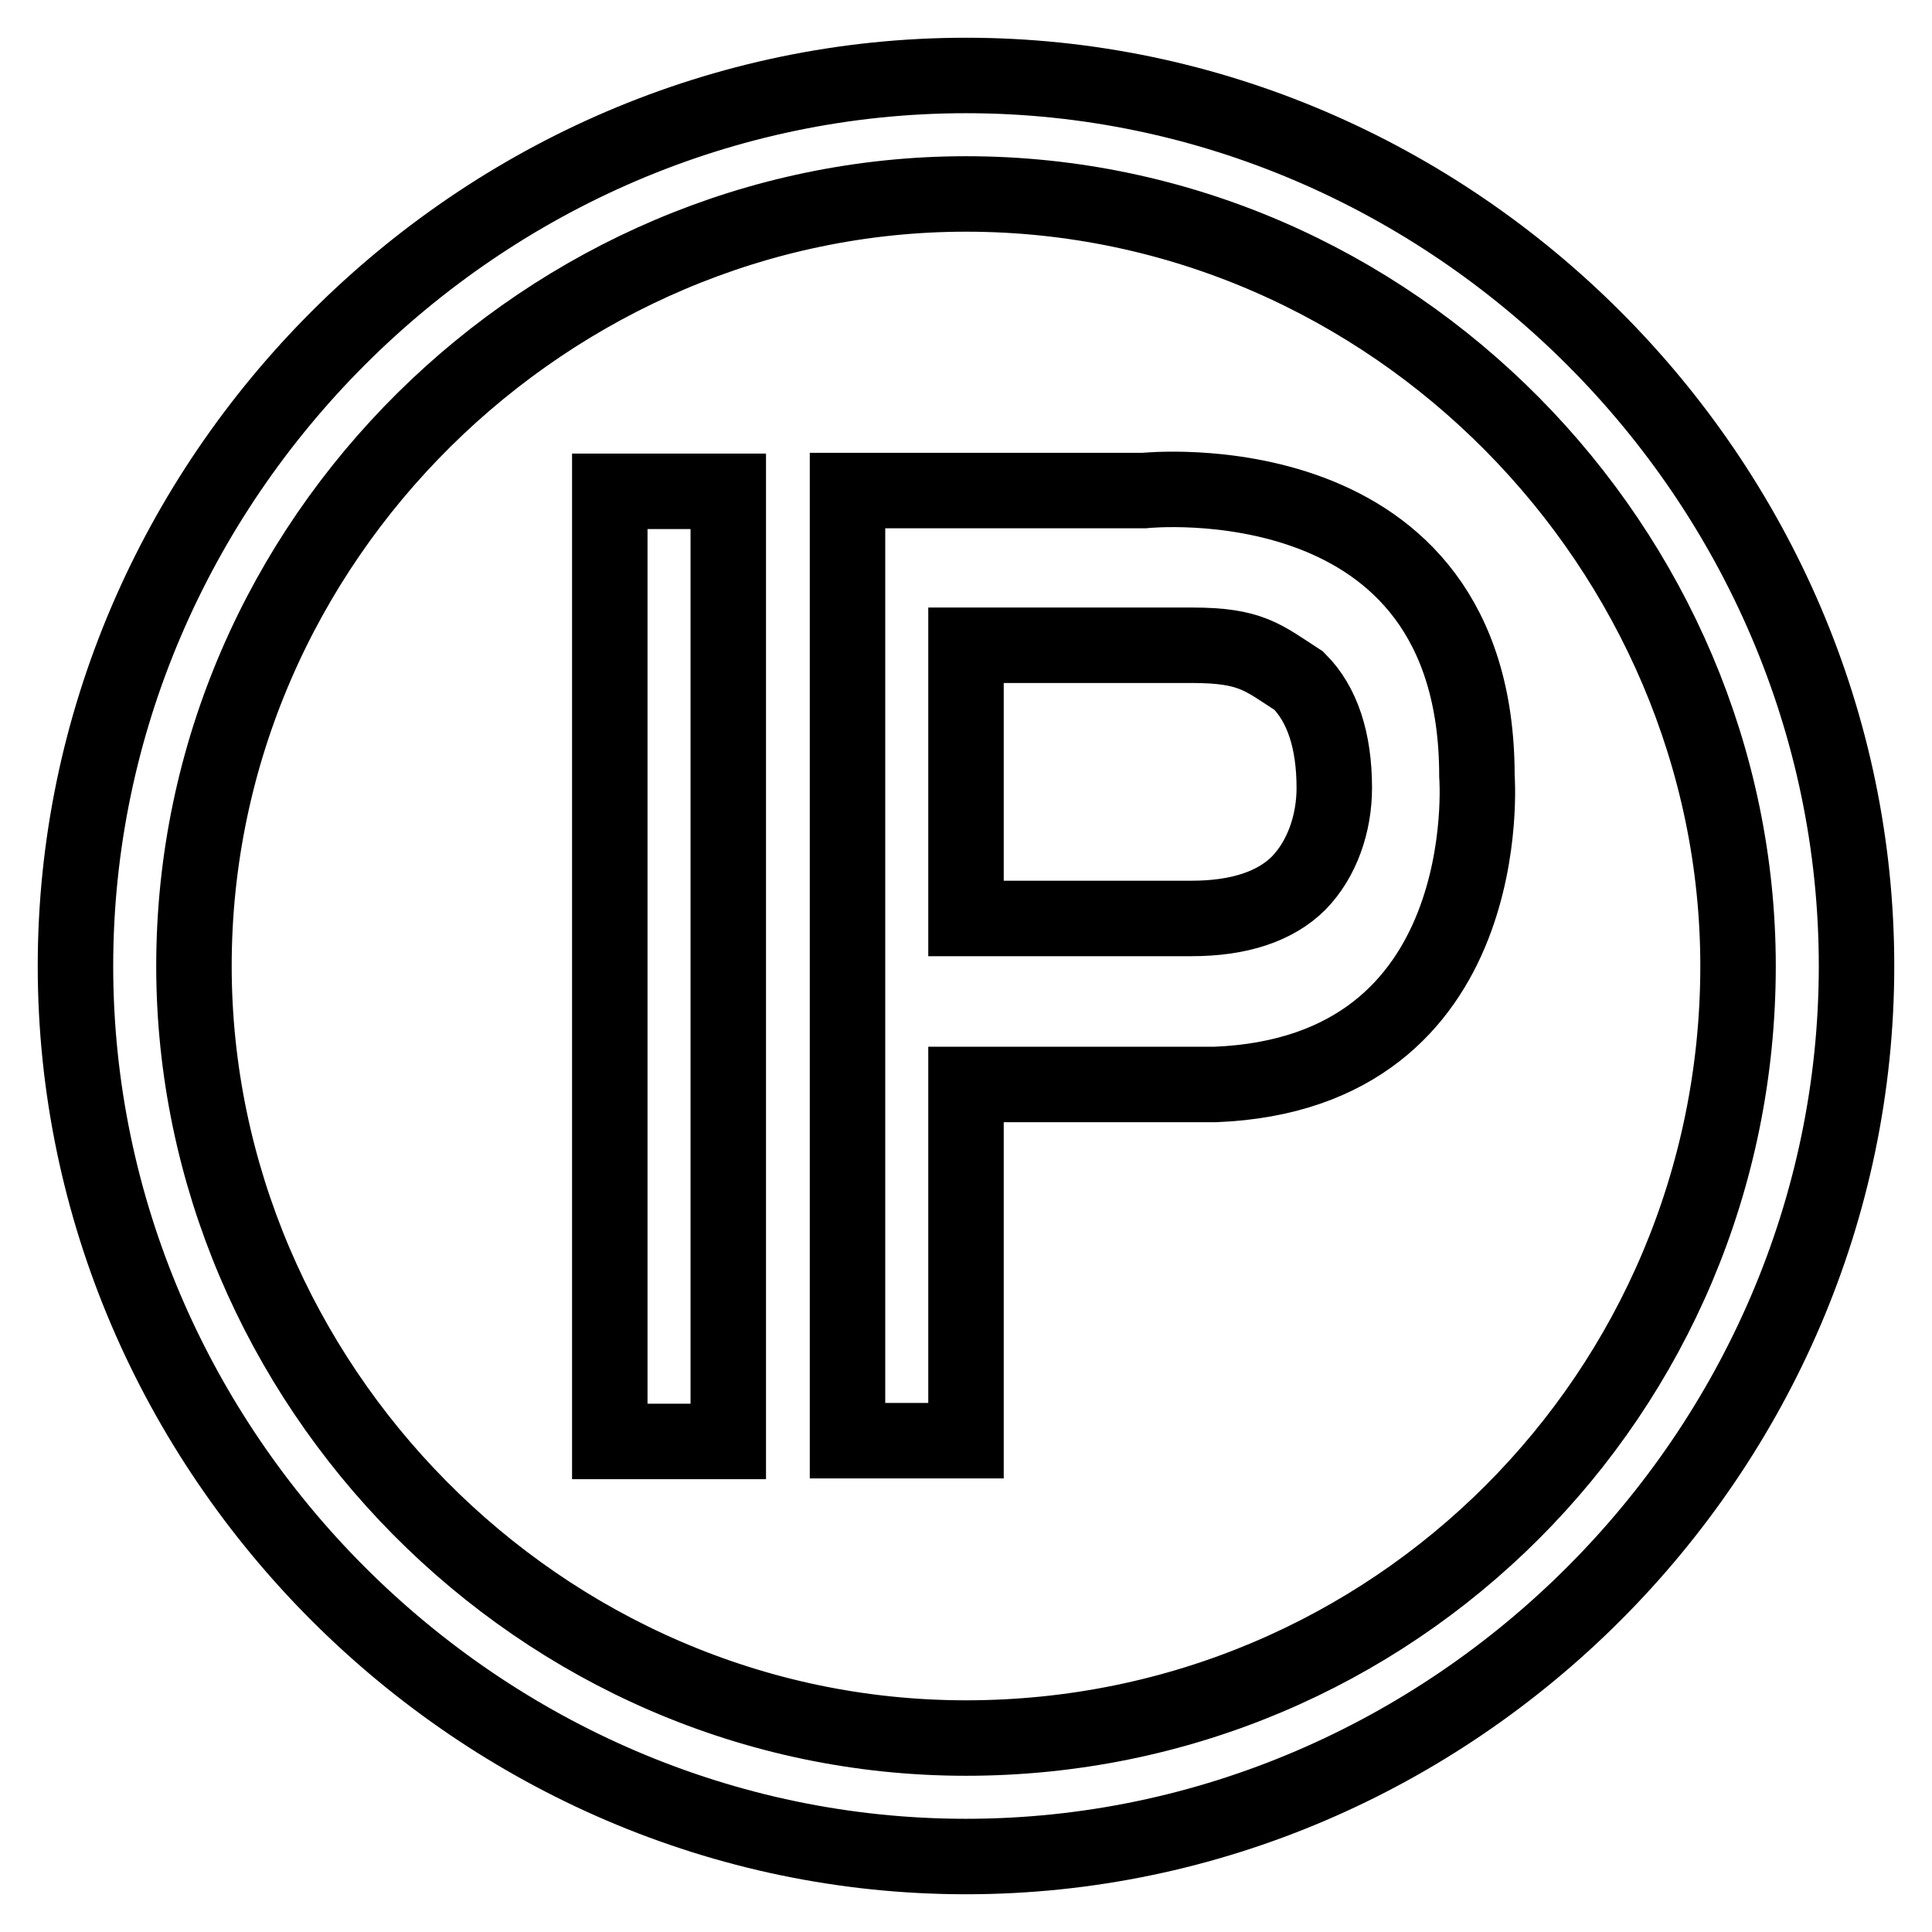
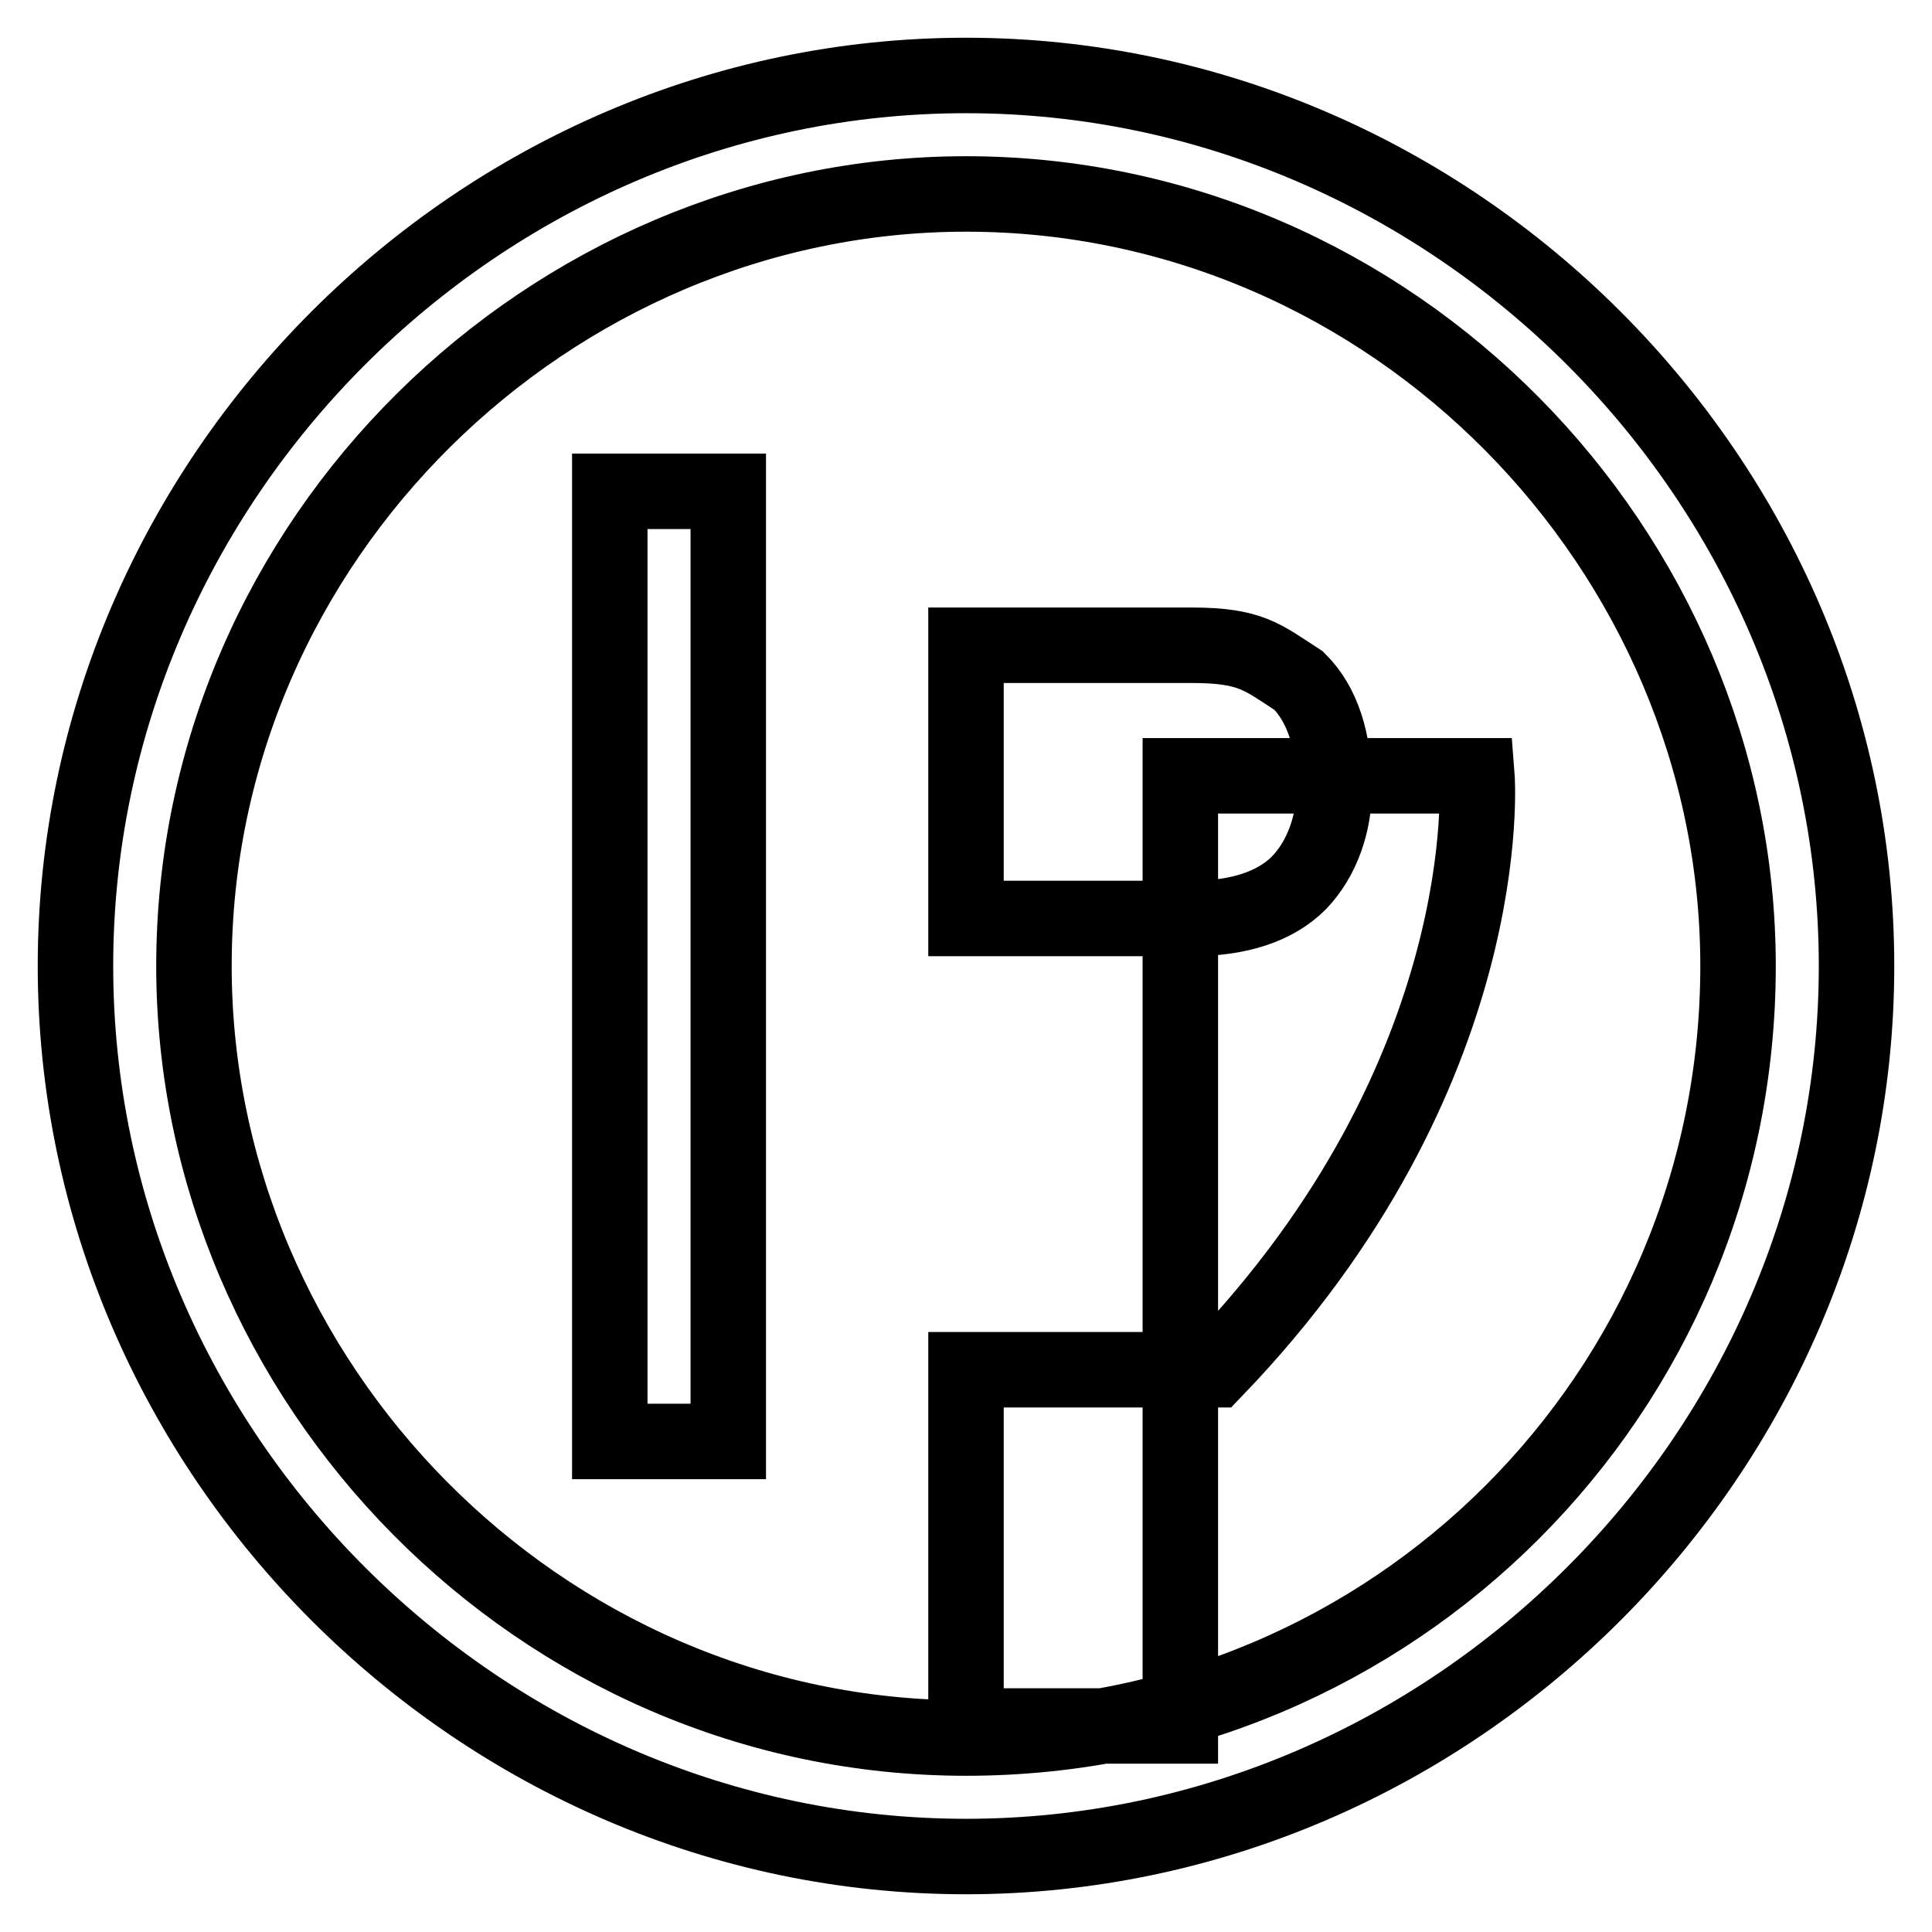
<svg xmlns="http://www.w3.org/2000/svg" version="1.1" x="0px" y="0px" viewBox="0 0 256 256" enable-background="new 0 0 256 256" xml:space="preserve">
  <g>
-     <path stroke-width="10" fill-opacity="0" stroke="#000000" d="M80.8,65.1h15.7v125.9H80.8V65.1L80.8,65.1z M195.7,102.8c0-42.5-44.1-37.8-44.1-37.8h-39.3v125.9H128 v-47.2h33C198.8,142.2,195.7,102.8,195.7,102.8z M172.1,117c-3.1,3.1-7.9,4.7-14.2,4.7H128V85.5h29.9c7.9,0,9.4,1.6,14.2,4.7 c3.1,3.1,4.7,7.9,4.7,14.2C176.8,109.1,175.2,113.8,172.1,117L172.1,117z M128,10C63.5,10,10,63.5,10,128c0,64.5,53.5,118,118,118 c64.5,0,118-53.5,118-118C246,63.5,192.5,10,128,10L128,10z M128,230.3c-56.6,0-102.3-47.2-102.3-102.3 C25.7,71.4,72.9,25.7,128,25.7c56.6,0,102.3,47.2,102.3,102.3C230.3,184.6,184.6,230.3,128,230.3L128,230.3z" />
+     <path stroke-width="10" fill-opacity="0" stroke="#000000" d="M80.8,65.1h15.7v125.9H80.8V65.1L80.8,65.1z M195.7,102.8h-39.3v125.9H128 v-47.2h33C198.8,142.2,195.7,102.8,195.7,102.8z M172.1,117c-3.1,3.1-7.9,4.7-14.2,4.7H128V85.5h29.9c7.9,0,9.4,1.6,14.2,4.7 c3.1,3.1,4.7,7.9,4.7,14.2C176.8,109.1,175.2,113.8,172.1,117L172.1,117z M128,10C63.5,10,10,63.5,10,128c0,64.5,53.5,118,118,118 c64.5,0,118-53.5,118-118C246,63.5,192.5,10,128,10L128,10z M128,230.3c-56.6,0-102.3-47.2-102.3-102.3 C25.7,71.4,72.9,25.7,128,25.7c56.6,0,102.3,47.2,102.3,102.3C230.3,184.6,184.6,230.3,128,230.3L128,230.3z" />
  </g>
</svg>